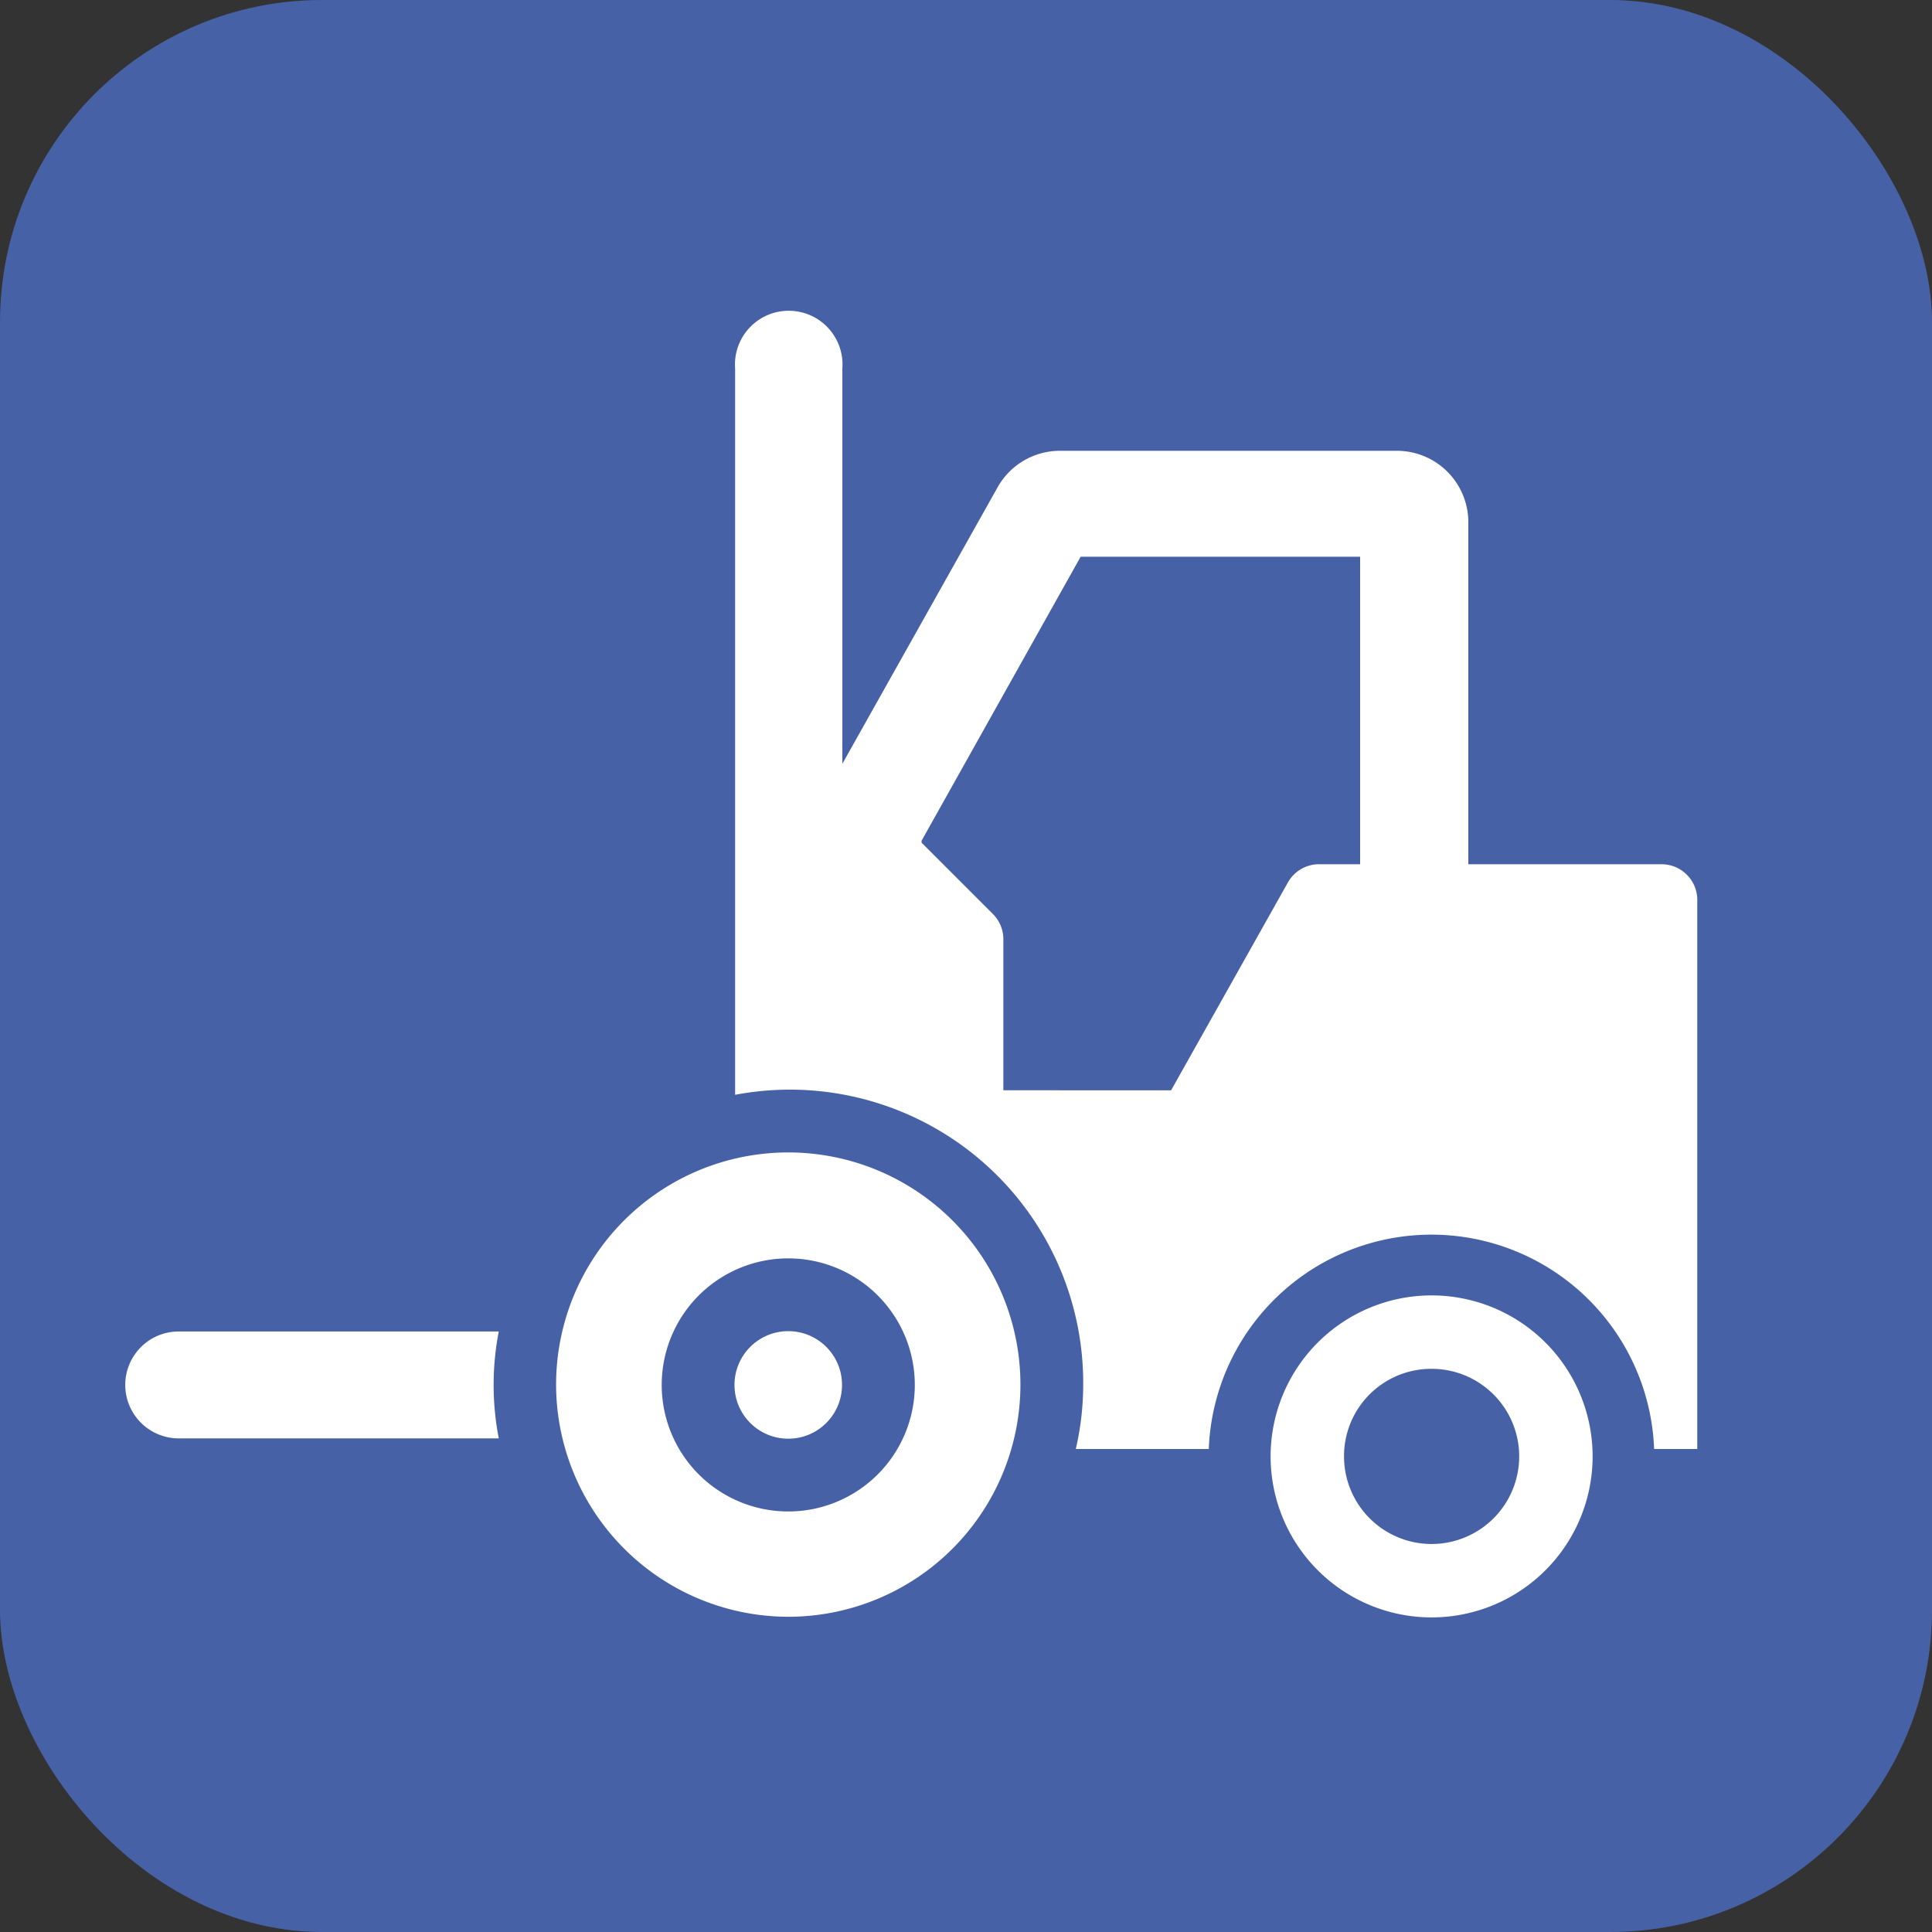
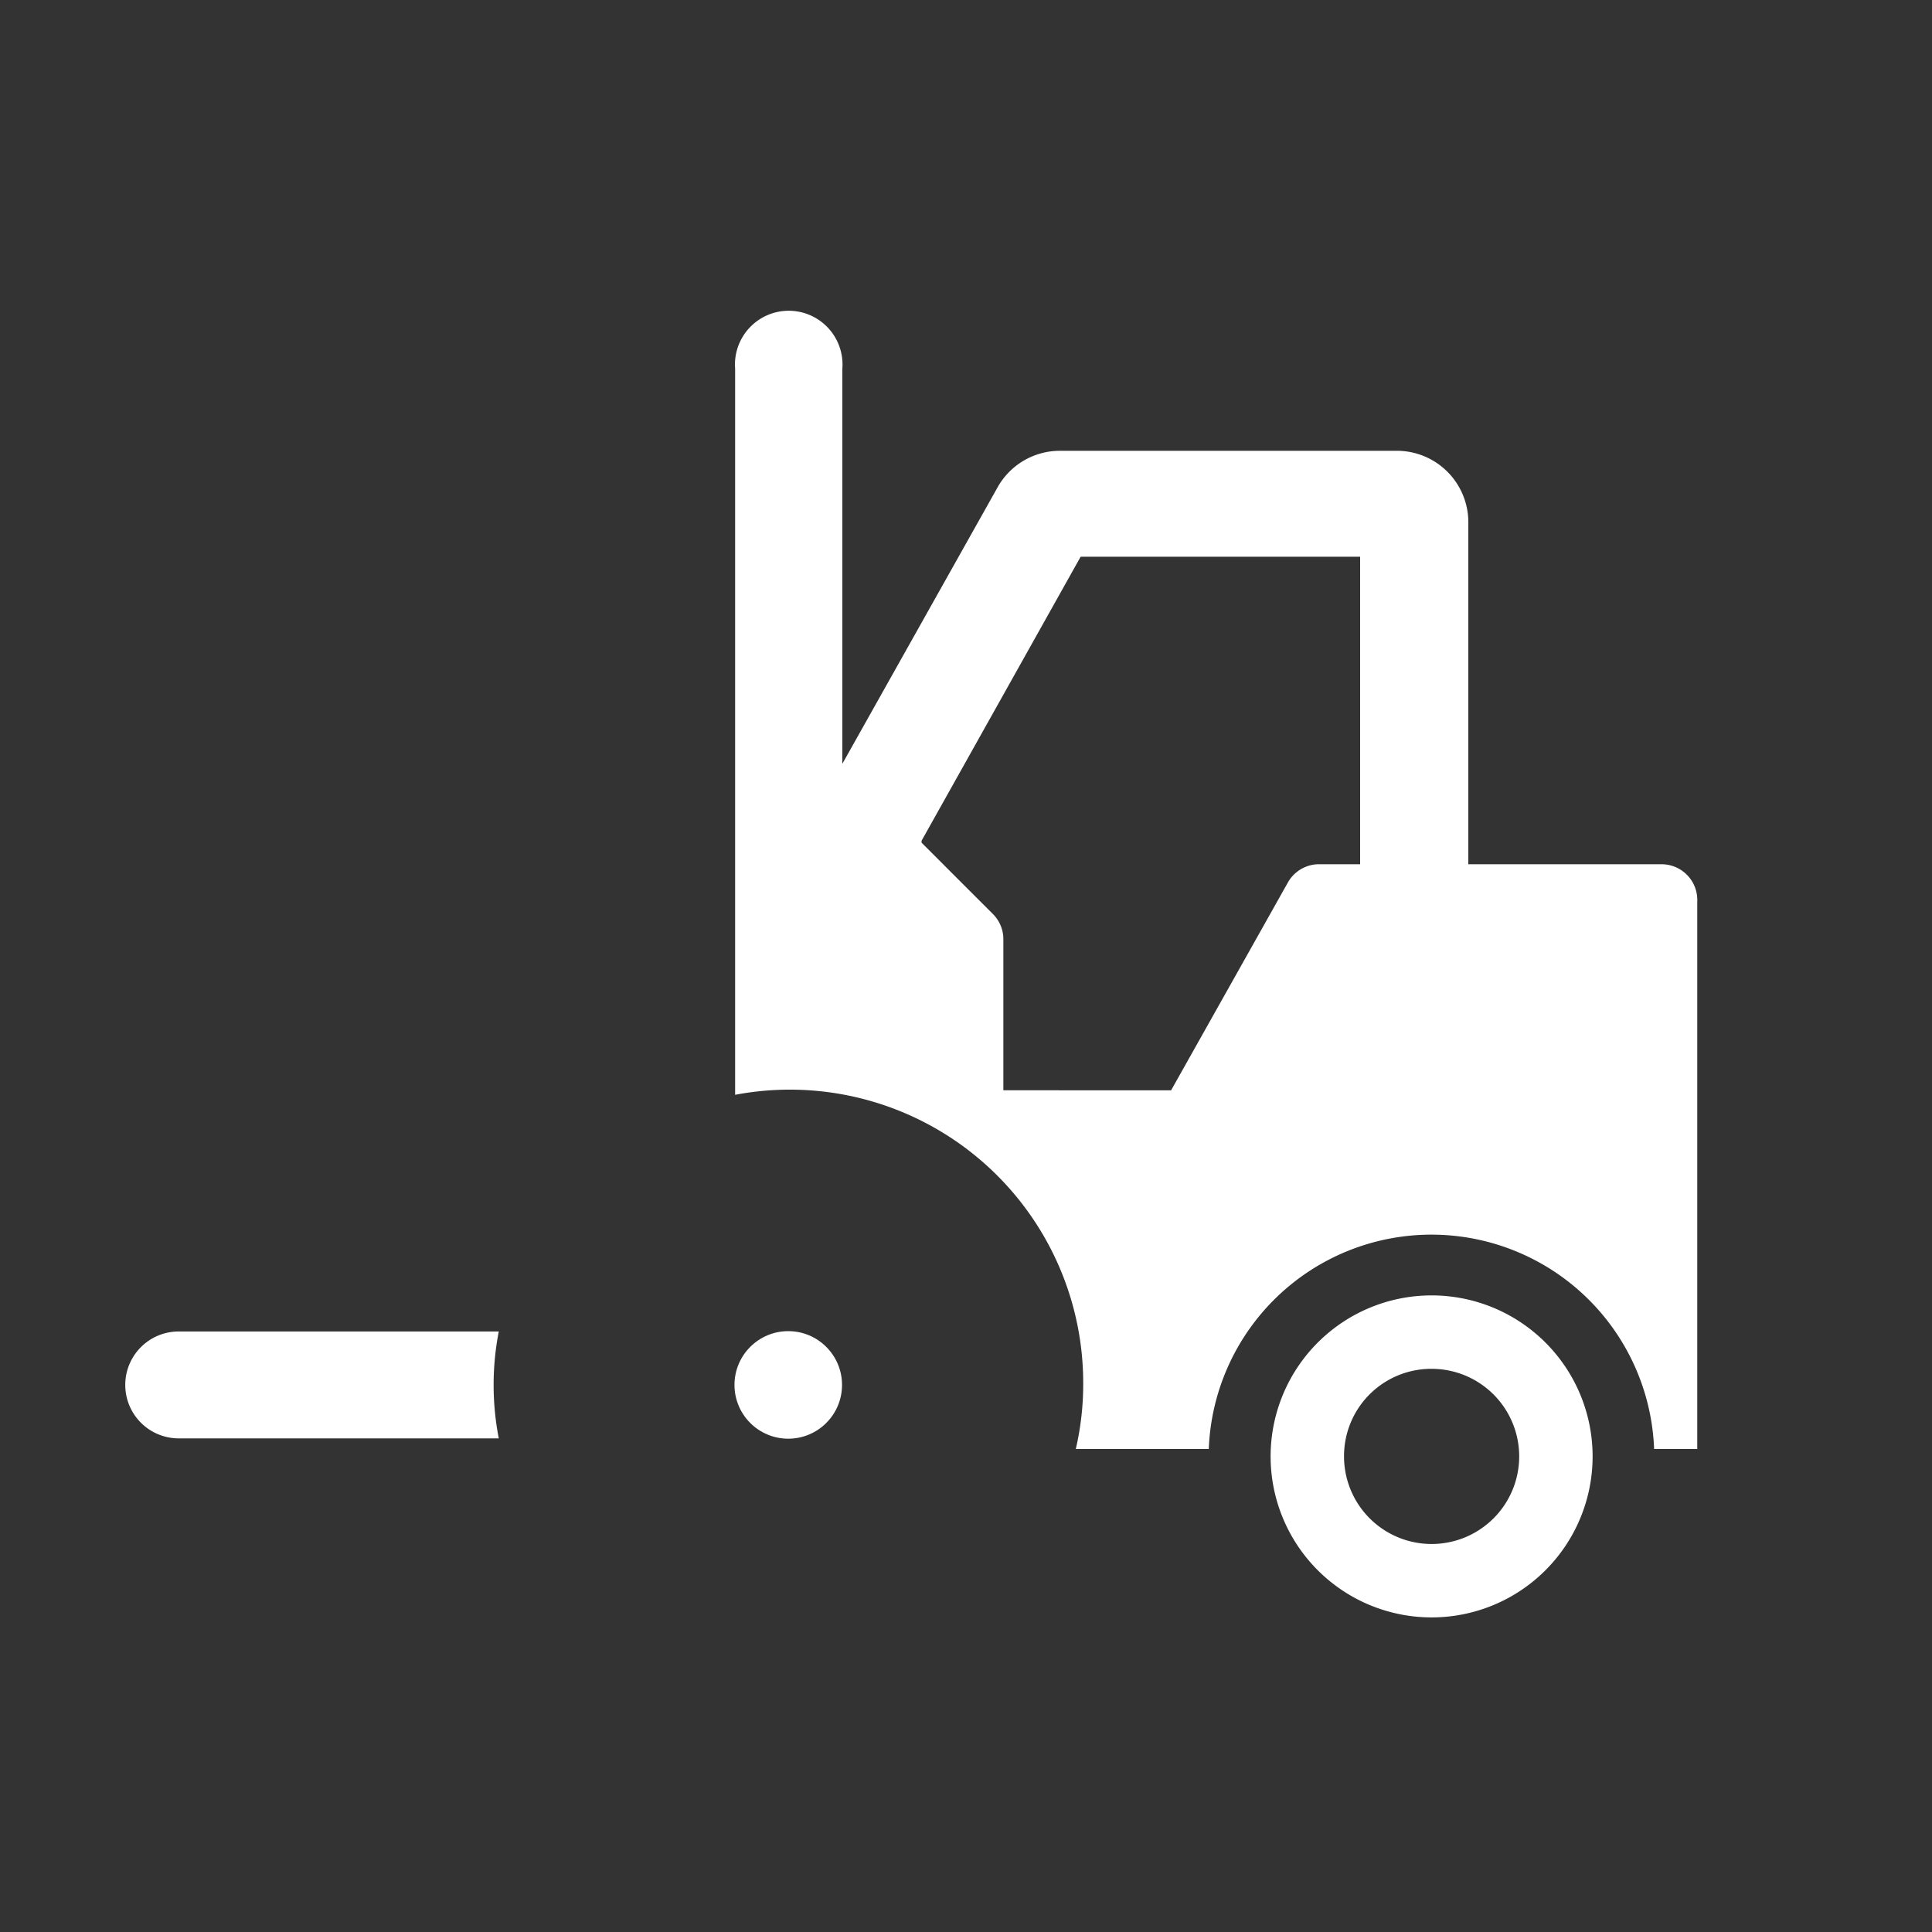
<svg xmlns="http://www.w3.org/2000/svg" width="60" height="60" viewBox="0 0 60 60">
  <rect x="0" y="0" width="60" height="60" fill="#333333" stroke="none" />
  <defs>
    <style>.a{fill:#4761a6;}.b{fill:#fff;}</style>
  </defs>
-   <rect class="a" width="60" height="60" rx="10" />
  <path class="b" d="M39.46,45.23a5,5,0,1,1,5,5A5,5,0,0,1,39.46,45.23Zm2.28,0a2.72,2.72,0,1,0,2.71-2.72A2.71,2.71,0,0,0,41.74,45.23Z" />
  <circle class="b" cx="24.48" cy="43.01" r="1.67" />
-   <path class="b" d="M17.27,43a7.21,7.21,0,1,1,7.21,7.21A7.22,7.22,0,0,1,17.27,43Zm3.28,0a3.93,3.93,0,1,0,3.93-3.92A3.93,3.93,0,0,0,20.55,43Z" />
  <path class="b" d="M5.55,41.35h9.94a8.69,8.69,0,0,0,0,3.32H5.55a1.66,1.66,0,1,1,0-3.32Z" />
  <path class="b" d="M51.6,26.84h-6V16.18A2.22,2.22,0,0,0,43.35,14H32.91A2.22,2.22,0,0,0,31,15.1l-4.84,8.62V11.45a1.67,1.67,0,1,0-3.33,0V34a9.11,9.11,0,0,1,10.81,9A8.87,8.87,0,0,1,33.41,45h4.13a6.92,6.92,0,0,1,13.83,0h1.34V28A1.11,1.11,0,0,0,51.6,26.84Zm-9.36,0H41a1.11,1.11,0,0,0-1,.56l-3.63,6.46H31.16V29.18a1.1,1.1,0,0,0-.32-.79l-2.22-2.22v-.06l4.94-8.82h8.68Z" />
</svg>